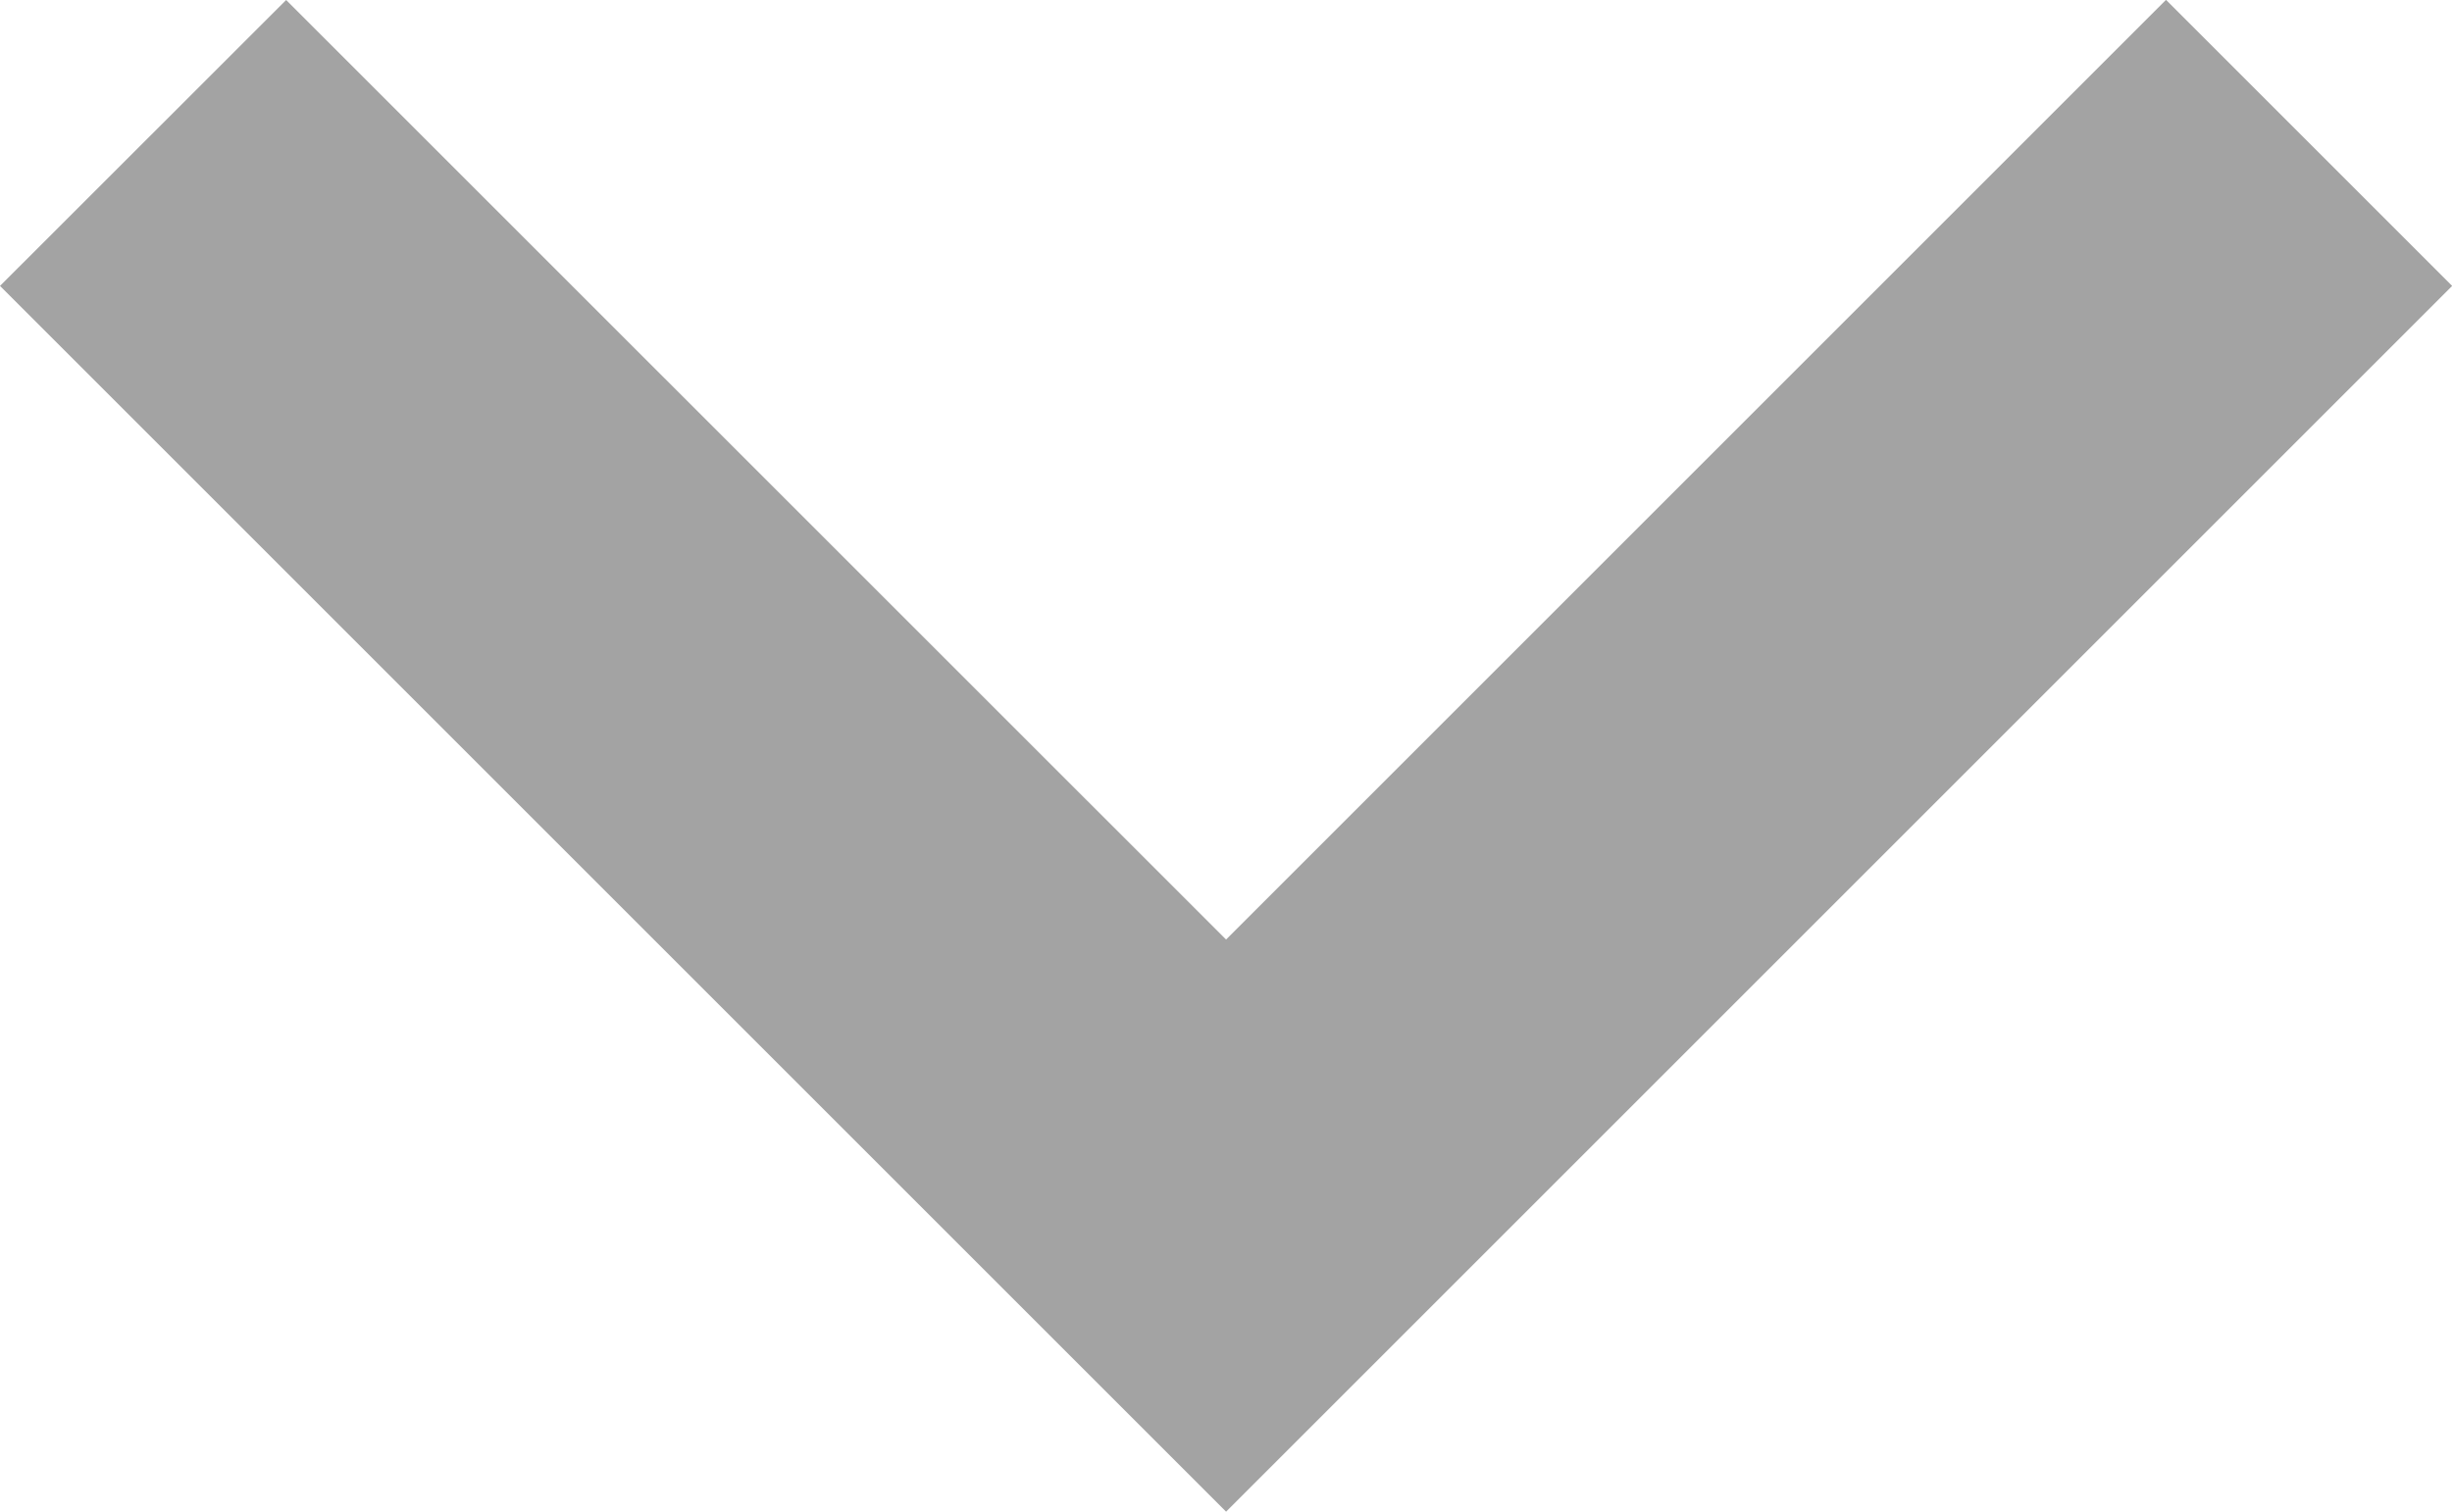
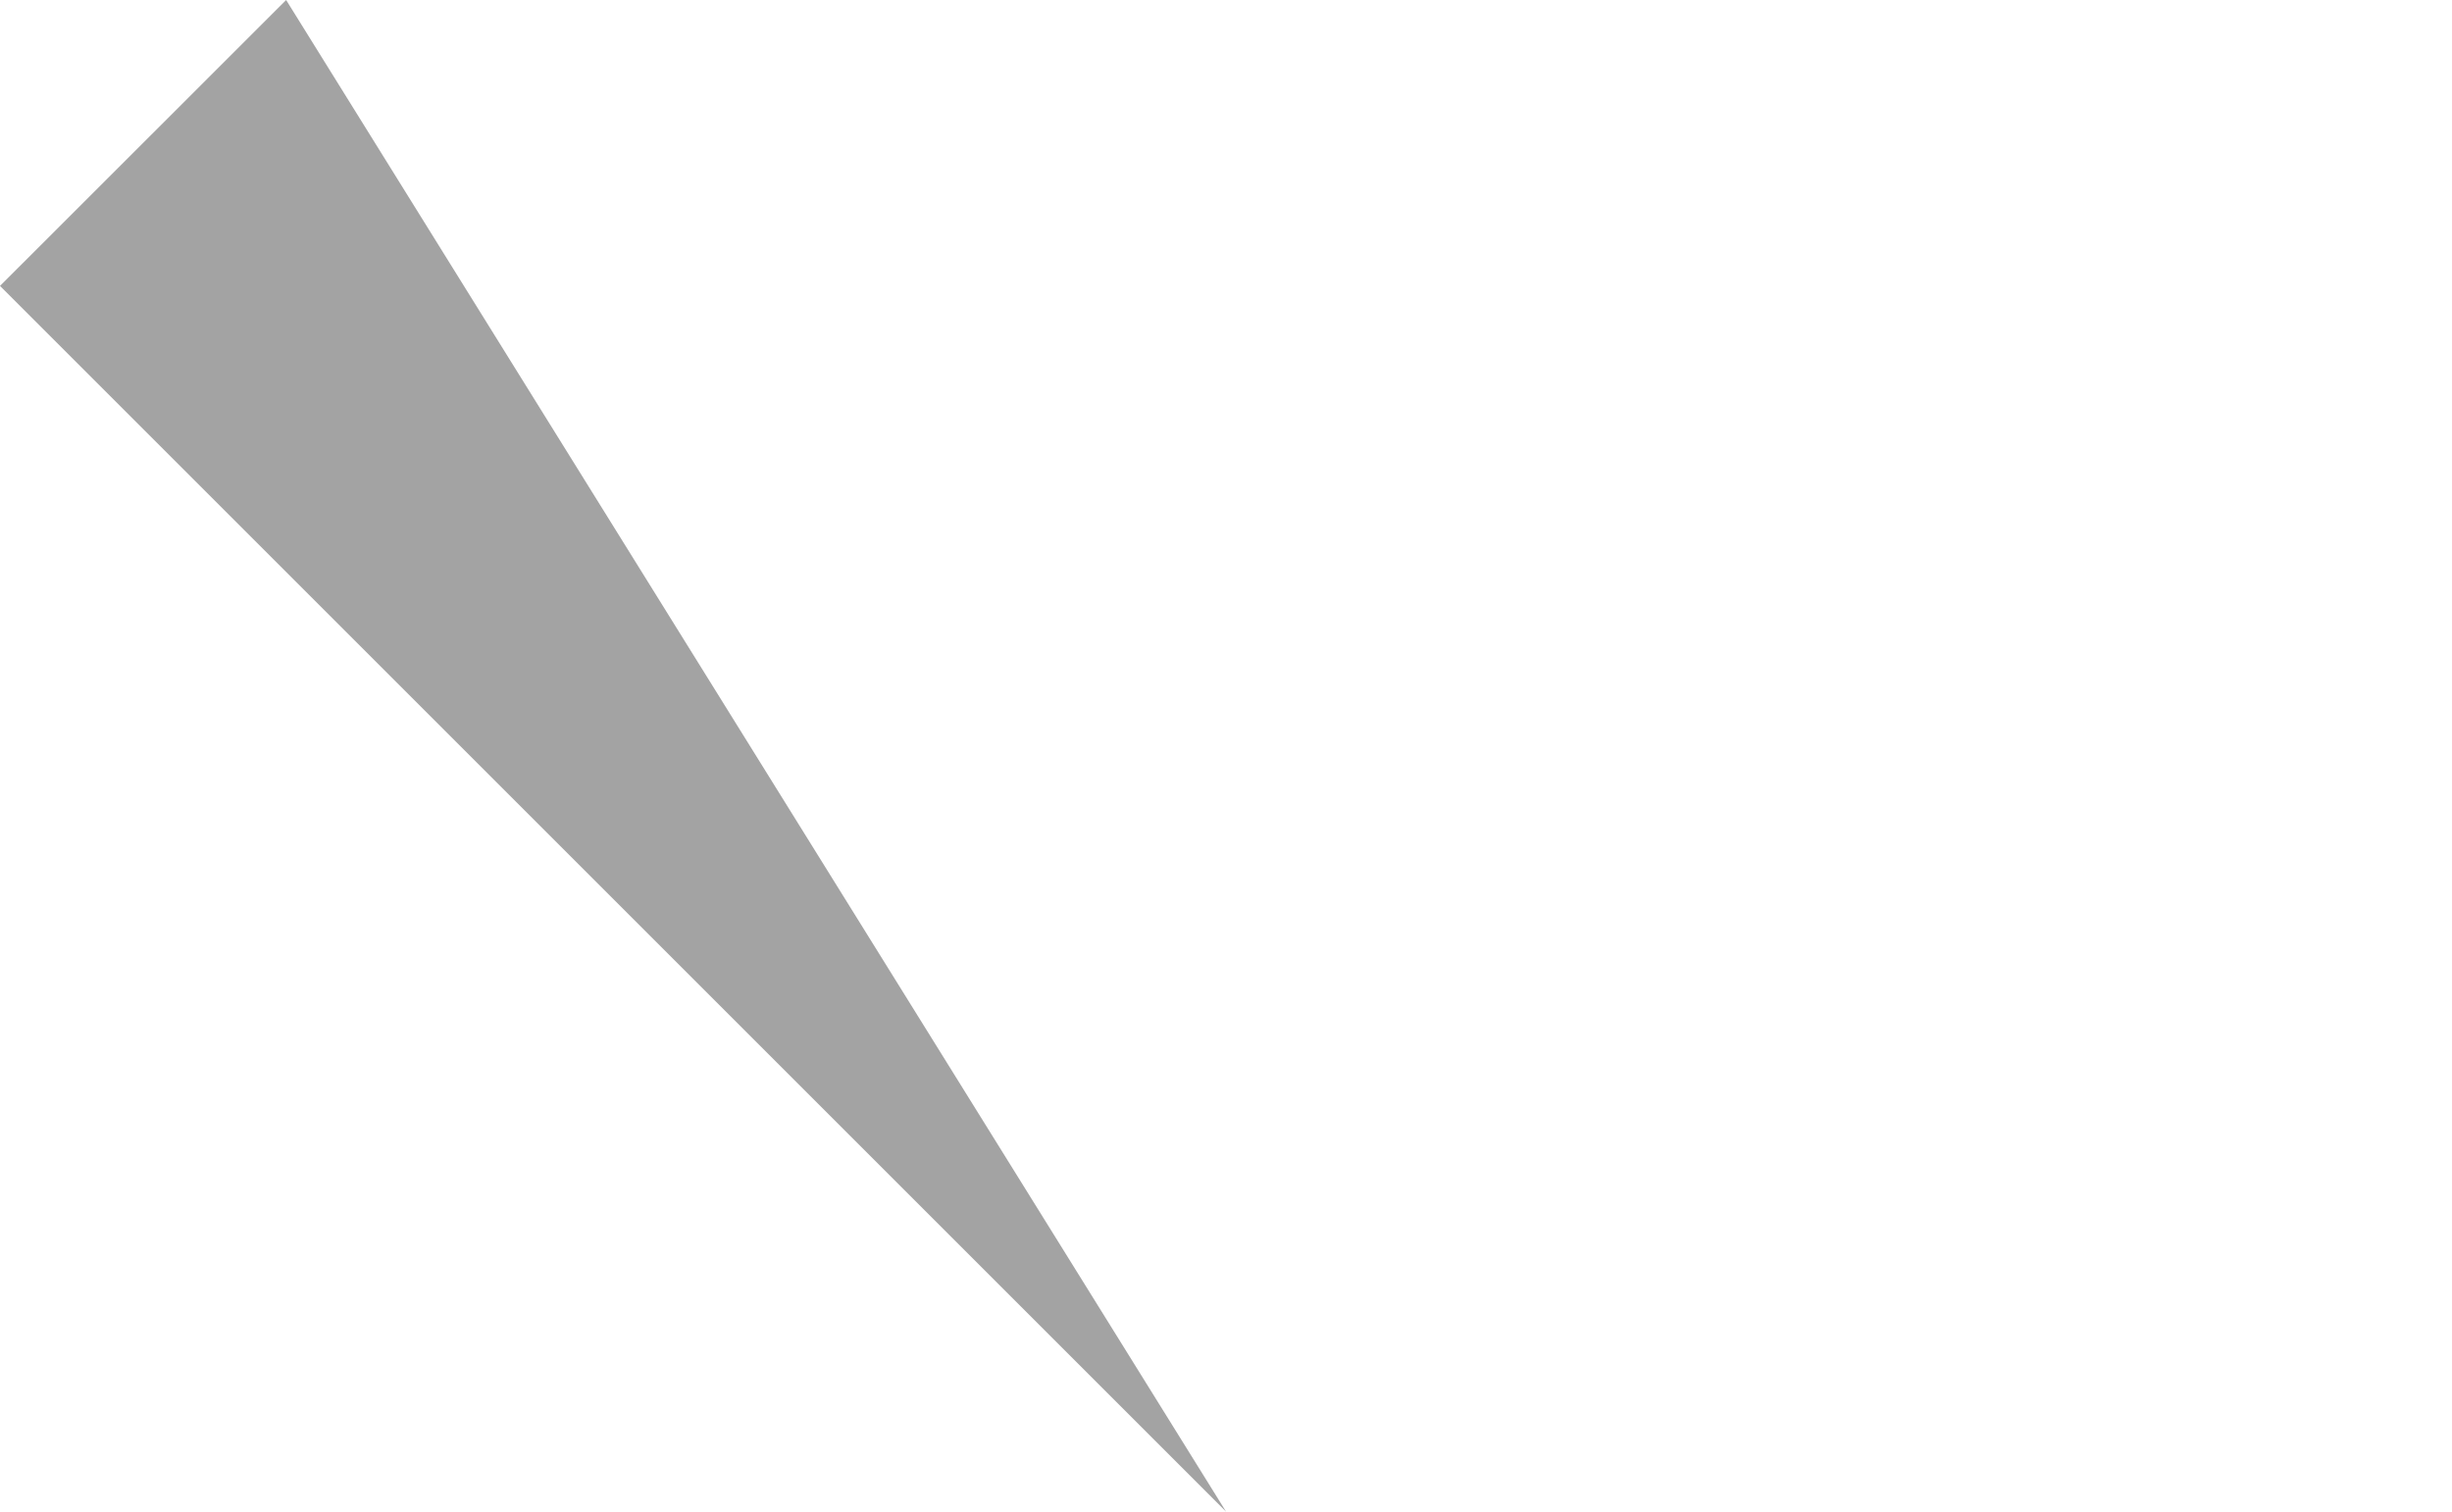
<svg xmlns="http://www.w3.org/2000/svg" viewBox="345.305 3181.792 16.453 10.146">
  <defs>
    <style>.a{fill:#a3a3a3;fill-rule:evenodd;}</style>
  </defs>
-   <path class="a" d="M18.146,7.92,16.227,6,8,14.227l8.227,8.227,1.92-1.92-6.307-6.307Z" transform="translate(339.305 3199.938) rotate(-90)" />
+   <path class="a" d="M18.146,7.92,16.227,6,8,14.227Z" transform="translate(339.305 3199.938) rotate(-90)" />
</svg>